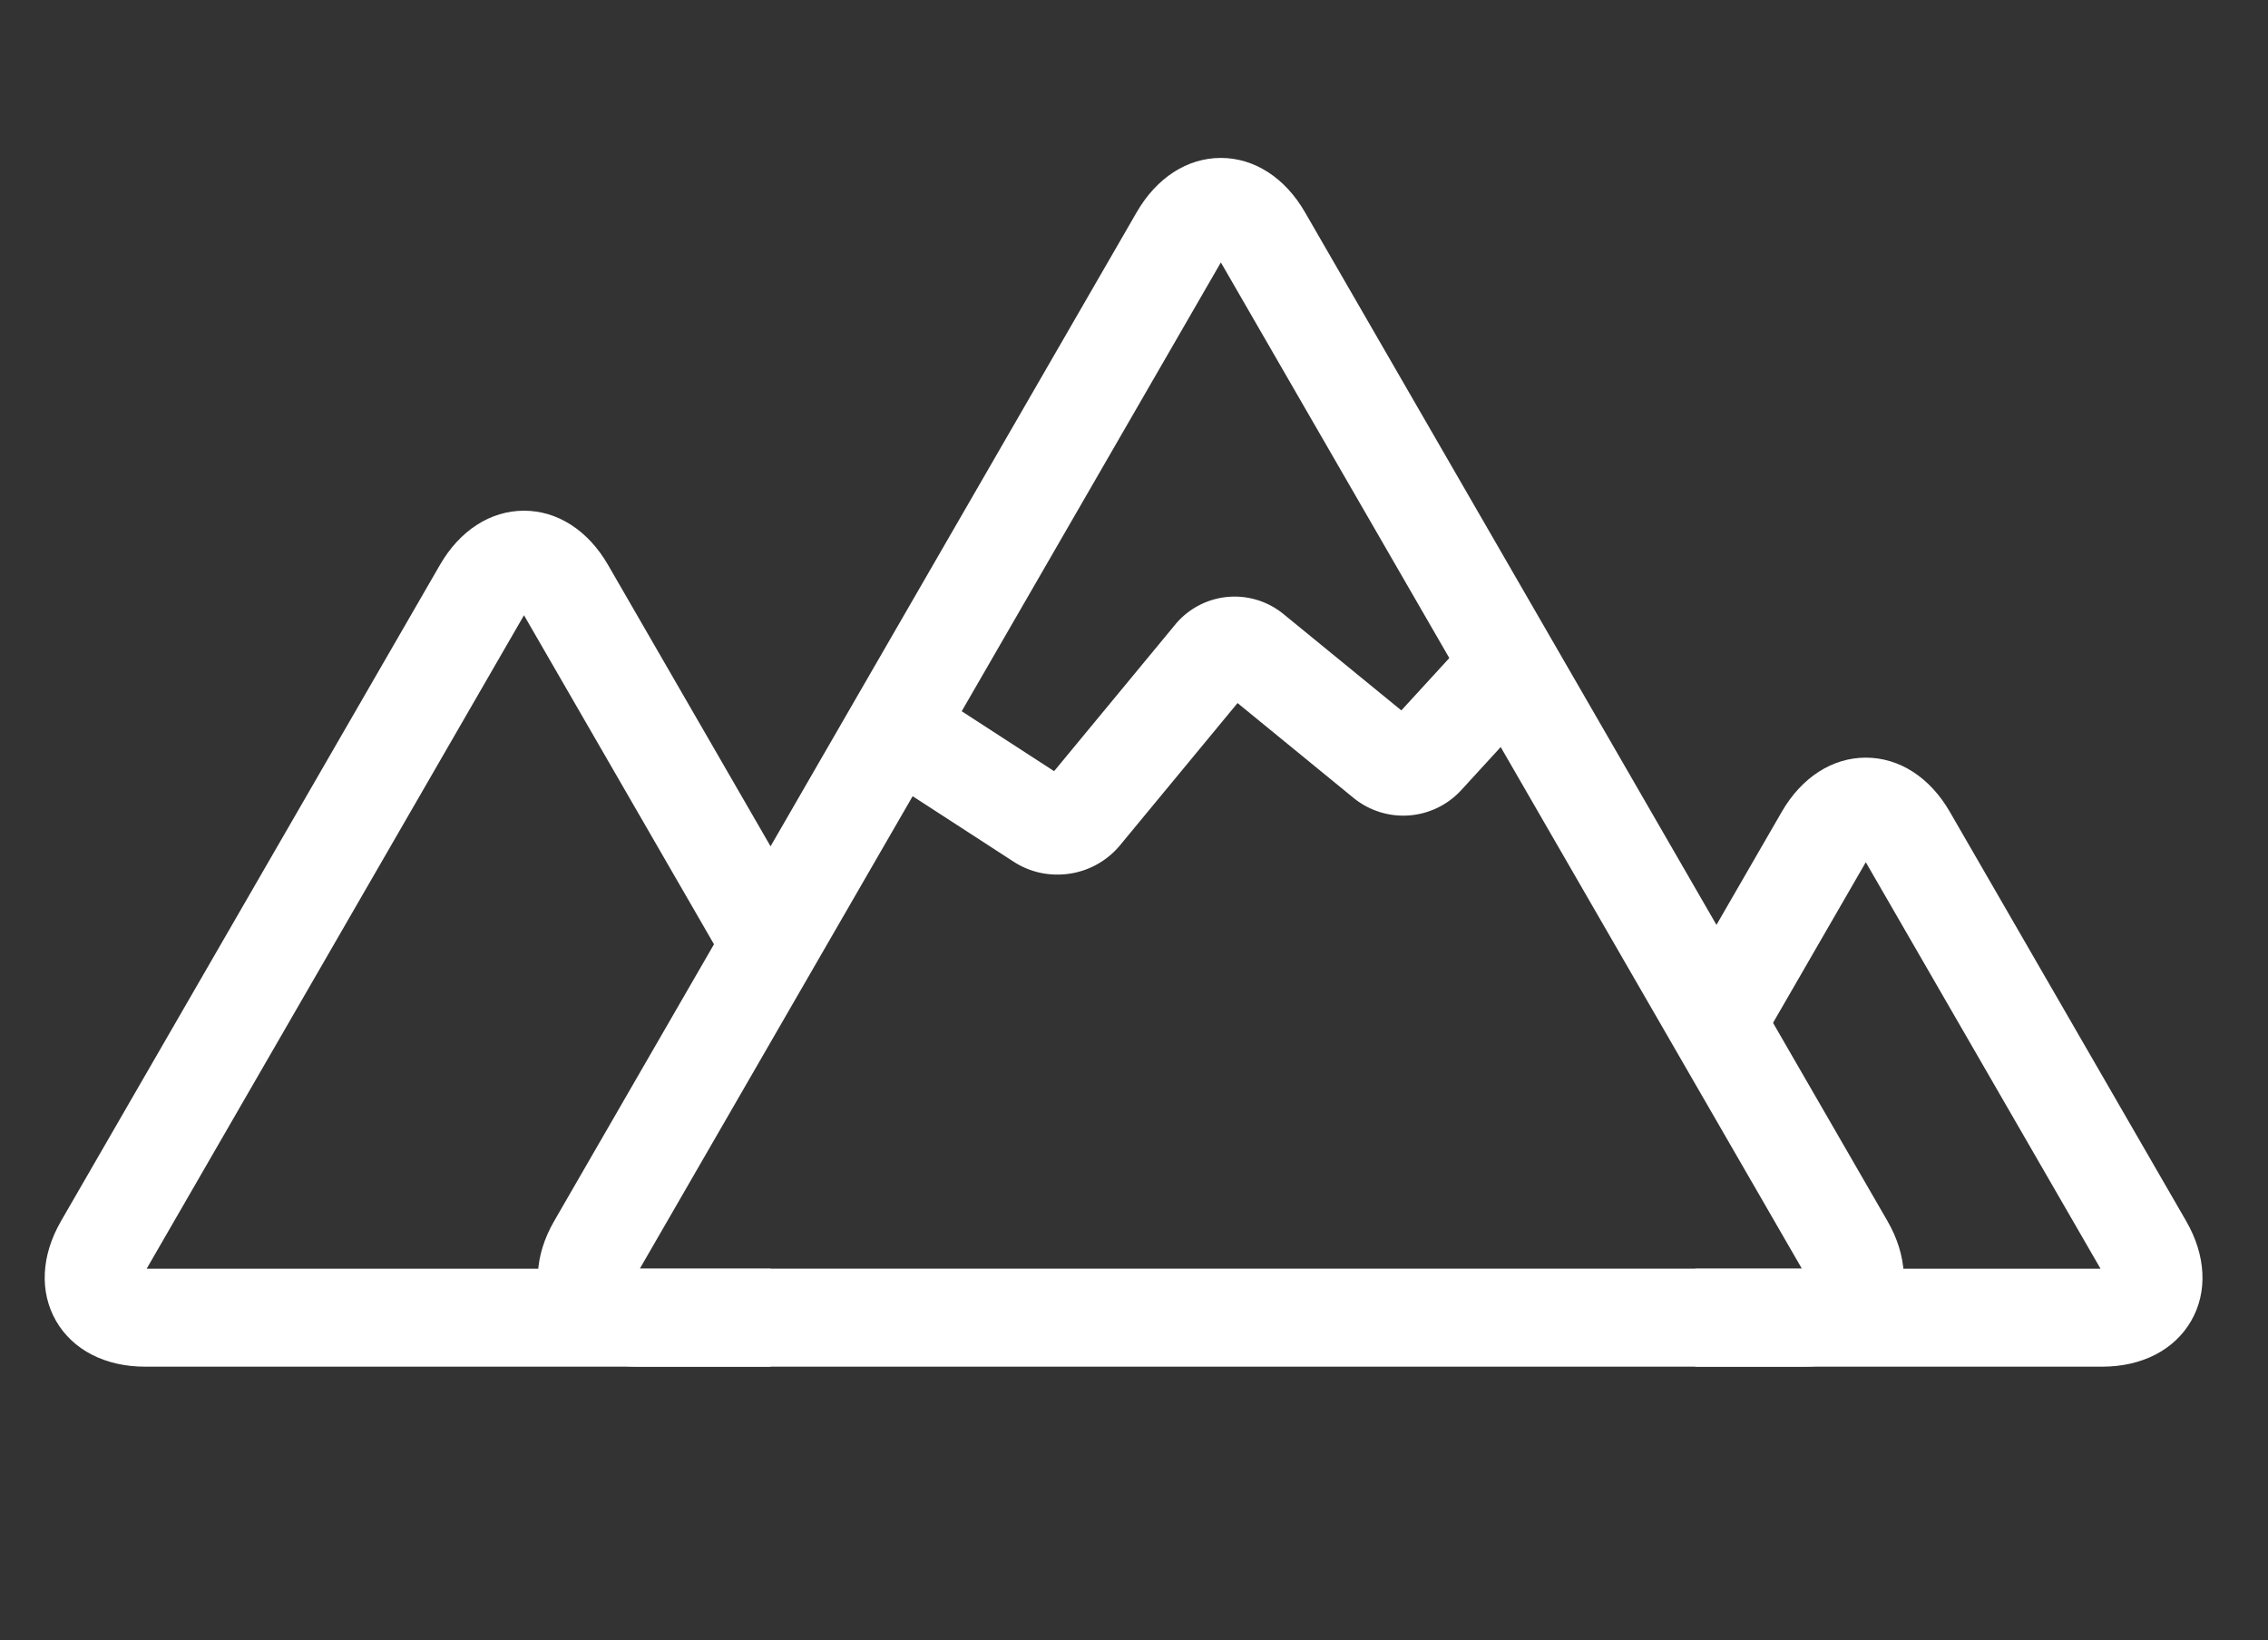
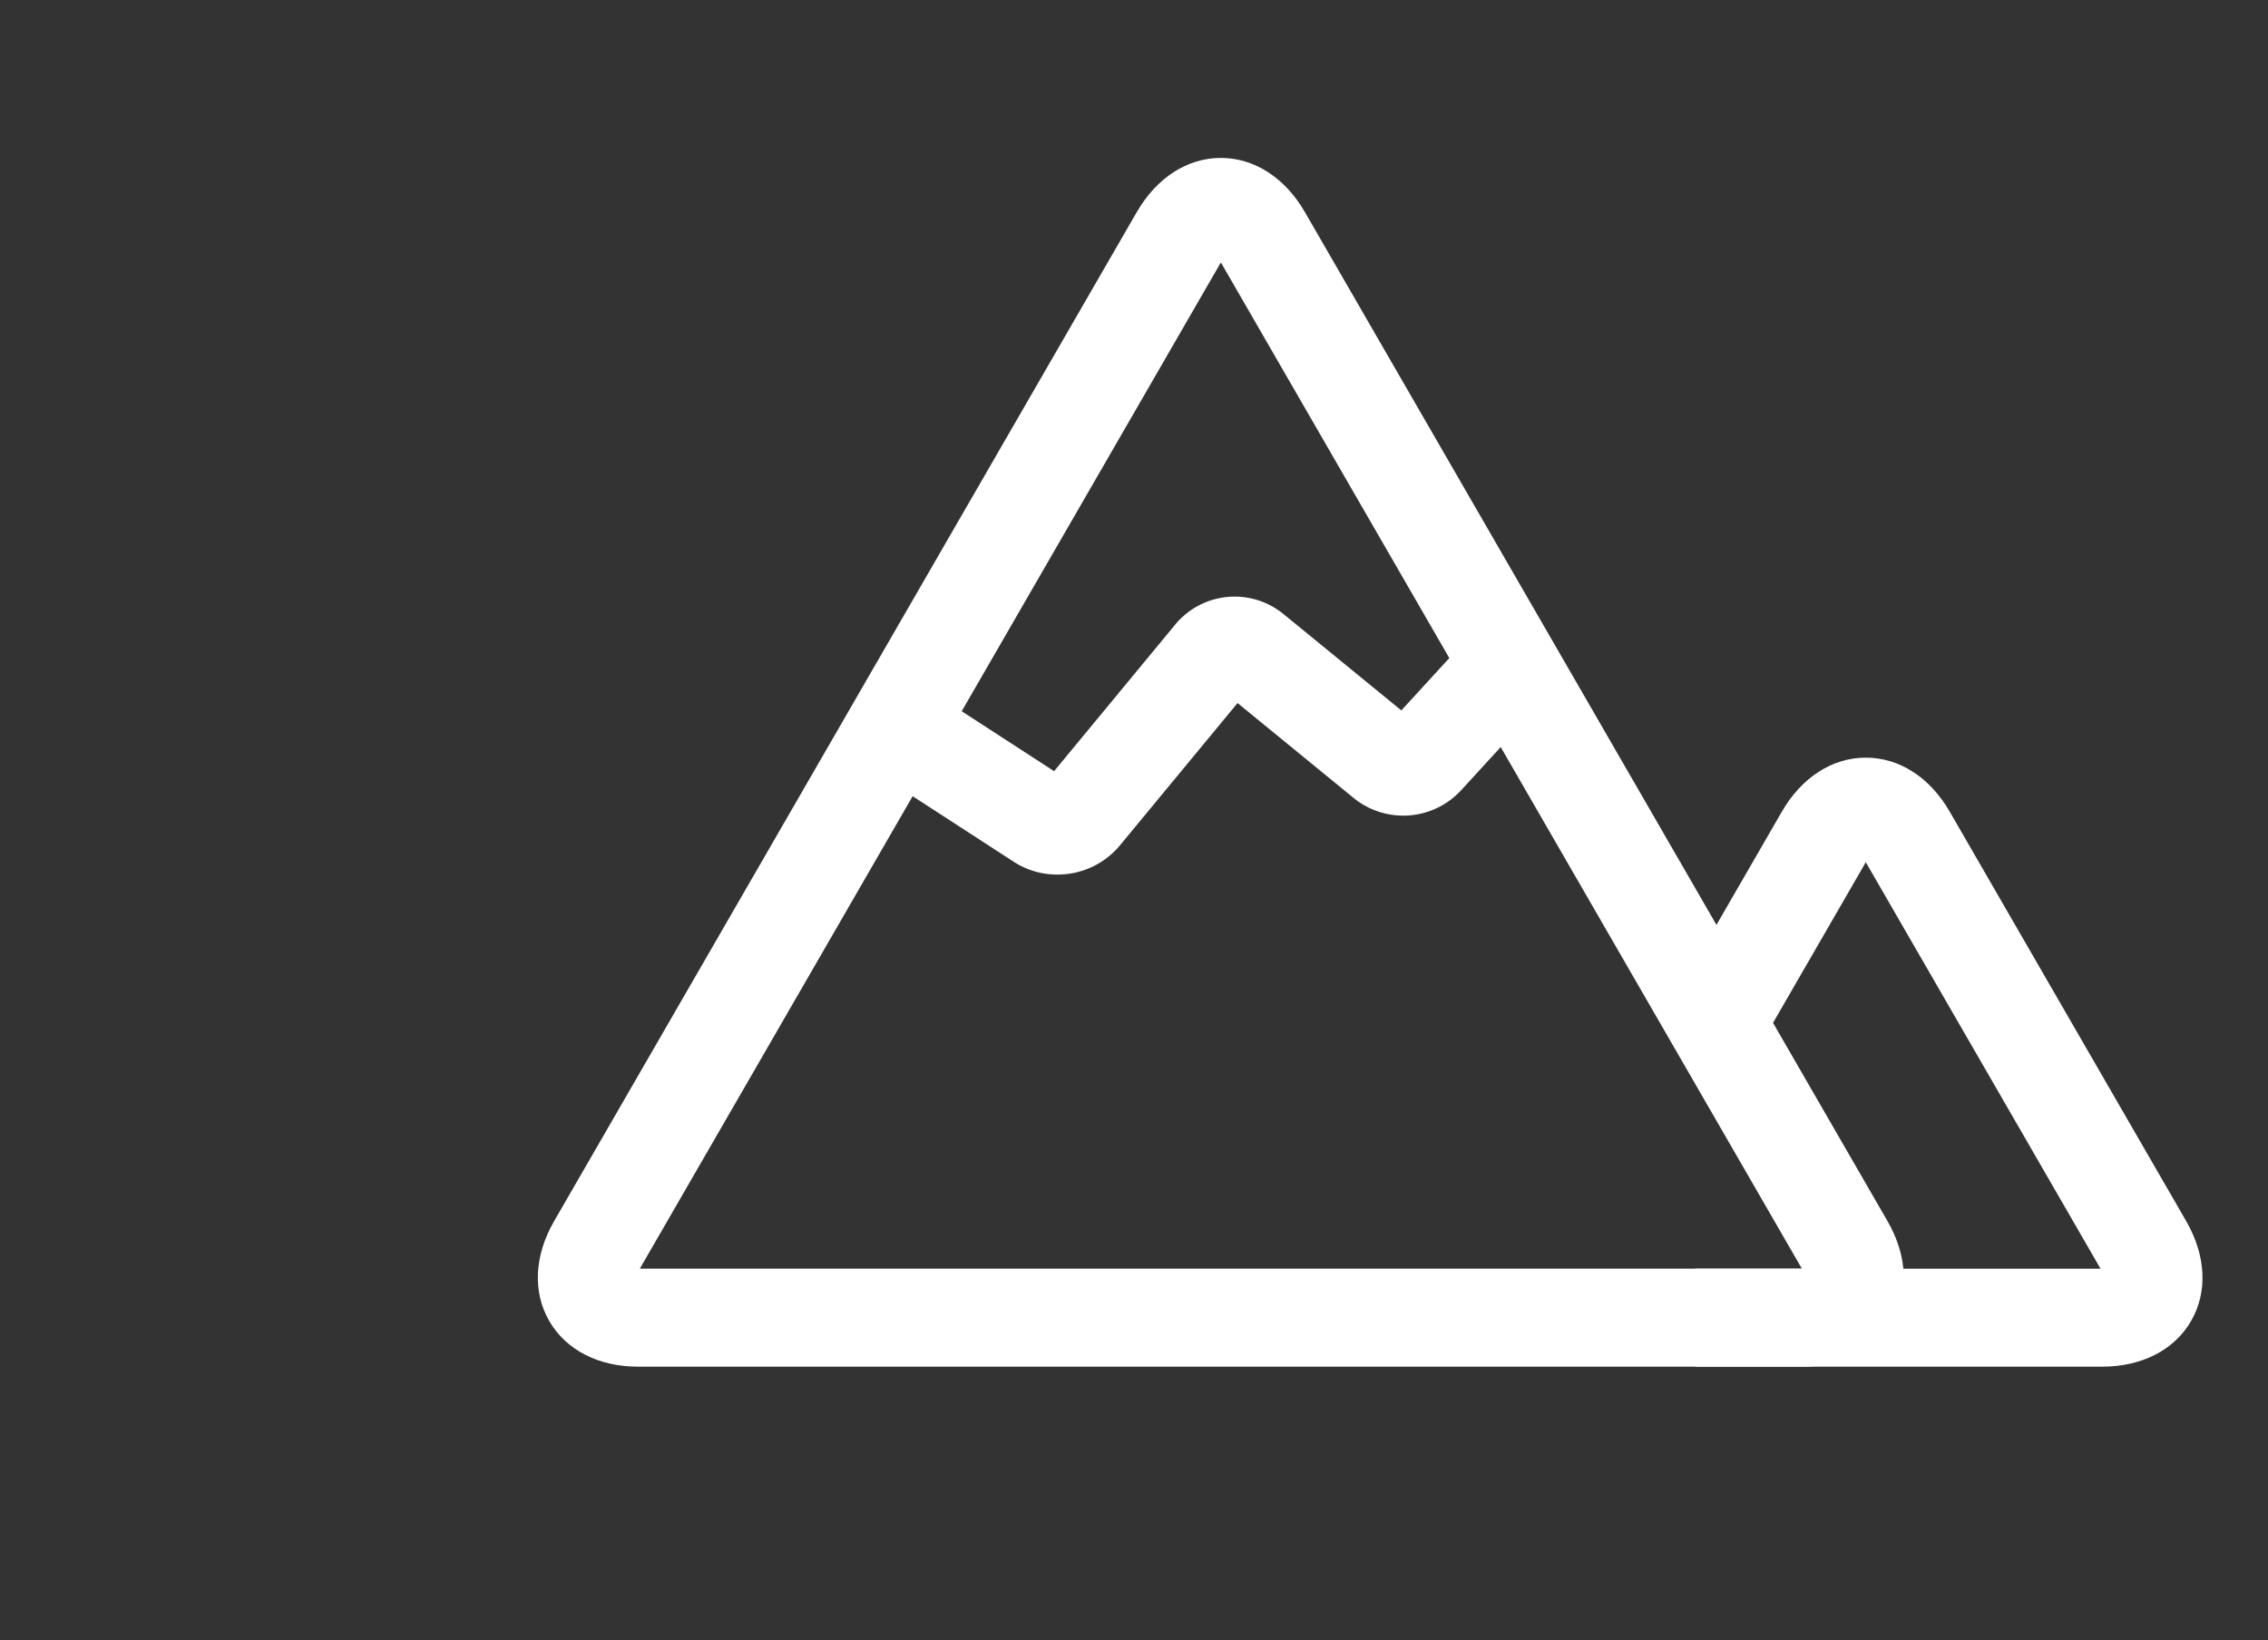
<svg xmlns="http://www.w3.org/2000/svg" xmlns:ns1="http://sodipodi.sourceforge.net/DTD/sodipodi-0.dtd" xmlns:ns2="http://www.inkscape.org/namespaces/inkscape" version="1.1" width="201.027" height="145.416" viewBox="0 0 201.027 145.416" id="svg20" ns1:docname="logo-notext-transparent-black.svg" ns2:version="1.3.2 (091e20e, 2023-11-25, custom)">
  <rect x="0" y="0" width="201.027" height="145.416" fill="#333333" stroke="none" />
  <defs id="defs20" />
  <ns1:namedview id="namedview20" pagecolor="#ffffff" bordercolor="#ffffff" borderopacity="0.25" ns2:showpageshadow="2" ns2:pageopacity="0.0" ns2:pagecheckerboard="0" ns2:deskcolor="#d1d1d1" ns2:zoom="0.5035" ns2:cx="71.499503" ns2:cy="-272.09533" ns2:window-width="1591" ns2:window-height="993" ns2:window-x="2716" ns2:window-y="39" ns2:window-maximized="0" ns2:current-layer="svg17" />
  <g transform="translate(-115.237,-87.925)" id="g19">
    <svg viewBox="0 0 376 78" data-background-color="#111111" preserveAspectRatio="xMidYMid" height="311" width="1500" version="1.1" id="svg19">
      <g id="tight-bounds" transform="translate(0.46,0.189)">
        <svg viewBox="0 0 375.08 77.623" height="77.623" width="375.08" version="1.1" id="svg18">
          <g id="g1">
            <svg version="1.1" id="svg1" width="100%" height="100%" />
          </g>
          <g id="g18">
            <svg viewBox="0 0 375.08 77.623" height="77.623" width="375.08" version="1.1" id="svg17">
              <g transform="translate(-10.22,-86.29)" id="g3">
                <g id="g2">
                  <path transform="matrix(0.284,0,0,0.284,147.146,163.912)" d="M 44,-35 V 0 H 39 V -10 H 11.05 v -5 H 39 V -30 H 21.05 c -2.267,0 -4.35,0.557 -6.25,1.67 -1.9,1.12 -3.407,2.63 -4.52,4.53 -1.12,1.9 -1.68,4 -1.68,6.3 v 0 V 0 h -5 v -17.5 c 0,-2.4 0.45,-4.66 1.35,-6.78 0.9,-2.113 2.15,-3.98 3.75,-5.6 1.6,-1.613 3.46,-2.87 5.58,-3.77 2.113,-0.9 4.37,-1.35 6.77,-1.35 v 0 z m 32.5,7.5 h 5 v 13.75 c 0,1.9 -0.357,3.683 -1.07,5.35 -0.72,1.667 -1.703,3.123 -2.95,4.37 -1.253,1.253 -2.703,2.24 -4.35,2.96 C 71.477,-0.357 69.7,0 67.8,0 v 0 h -2.75 c -1.9,0 -3.673,-0.357 -5.32,-1.07 -1.653,-0.72 -3.103,-1.713 -4.35,-2.98 -1.253,-1.267 -2.237,-2.727 -2.95,-4.38 -0.72,-1.647 -1.08,-3.42 -1.08,-5.32 v 0 -13.75 h 5 v 13.75 c 0,1.6 0.393,3.067 1.18,4.4 0.78,1.333 1.83,2.39 3.15,3.17 1.313,0.787 2.77,1.18 4.37,1.18 v 0 h 2.75 c 1.633,0 3.1,-0.393 4.4,-1.18 1.3,-0.78 2.343,-1.837 3.13,-3.17 0.78,-1.333 1.17,-2.8 1.17,-4.4 v 0 z m 26.95,4.95 V 0 h -5 V -22.55 H 85.2 v -4.95 h 31.45 v 4.95 z m 49.75,8.75 v 0 c 0,2.533 -0.523,4.84 -1.57,6.92 -1.053,2.087 -2.53,3.753 -4.43,5 -1.9,1.253 -4.117,1.88 -6.65,1.88 v 0 h -8.7 c -2.533,0 -4.757,-0.627 -6.67,-1.88 -1.92,-1.247 -3.403,-2.913 -4.45,-5 -1.053,-2.08 -1.58,-4.387 -1.58,-6.92 v 0 c 0,-2.533 0.527,-4.833 1.58,-6.9 1.047,-2.067 2.53,-3.717 4.45,-4.95 1.913,-1.233 4.137,-1.85 6.67,-1.85 v 0 h 8.7 c 2.533,0 4.75,0.617 6.65,1.85 1.9,1.233 3.377,2.883 4.43,4.95 1.047,2.067 1.57,4.367 1.57,6.9 z m -5,0 v 0 c 0,-1.6 -0.3,-3.067 -0.9,-4.4 -0.6,-1.333 -1.473,-2.393 -2.62,-3.18 -1.153,-0.78 -2.53,-1.17 -4.13,-1.17 v 0 h -8.7 c -1.6,0 -2.973,0.39 -4.12,1.17 -1.153,0.787 -2.037,1.847 -2.65,3.18 -0.62,1.333 -0.93,2.8 -0.93,4.4 v 0 c 0,1.6 0.31,3.067 0.93,4.4 0.613,1.333 1.497,2.4 2.65,3.2 1.147,0.8 2.52,1.2 4.12,1.2 v 0 h 8.7 c 1.6,0 2.977,-0.4 4.13,-1.2 1.147,-0.8 2.02,-1.867 2.62,-3.2 0.6,-1.333 0.9,-2.8 0.9,-4.4 z m 30.7,0.6 V 0 h -5 v -13.85 c 0,-1.6 -0.39,-3.06 -1.17,-4.38 -0.787,-1.313 -1.837,-2.363 -3.15,-3.15 -1.32,-0.78 -2.797,-1.17 -4.43,-1.17 v 0 h -1.4 V 0 h -5 v -27.5 h 6.4 c 2.367,0 4.543,0.54 6.53,1.62 1.98,1.087 3.587,2.53 4.82,4.33 v 0 c 1.267,-1.8 2.86,-3.243 4.78,-4.33 1.913,-1.08 4.02,-1.62 6.32,-1.62 v 0 H 194 V 0 h -5 v -22.55 h -1.4 c -1.6,0 -3.057,0.423 -4.37,1.27 -1.32,0.853 -2.37,1.98 -3.15,3.38 -0.787,1.4 -1.18,2.967 -1.18,4.7 z m 53.75,-14.4 V 0 h -5 V -7.55 H 208.4 v -5.1 h 19.25 v -9.9 h -13 c -1.633,0 -3.117,0.4 -4.45,1.2 -1.333,0.8 -2.4,1.857 -3.2,3.17 -0.8,1.32 -1.2,2.797 -1.2,4.43 v 0 V 0 h -5.05 v -13.75 c 0,-1.9 0.36,-3.693 1.08,-5.38 0.713,-1.68 1.713,-3.153 3,-4.42 1.28,-1.267 2.763,-2.26 4.45,-2.98 1.68,-0.713 3.47,-1.07 5.37,-1.07 v 0 z m 22.4,5.05 V 0 h -5 V -22.55 H 236.8 v -4.95 h 31.45 v 4.95 z m 22.3,-4.95 V 0 h -4.95 v -27.5 z m 39.6,13.7 v 0 c 0,2.533 -0.523,4.84 -1.57,6.92 -1.053,2.087 -2.53,3.753 -4.43,5 -1.9,1.253 -4.117,1.88 -6.65,1.88 v 0 h -8.7 c -2.533,0 -4.757,-0.627 -6.67,-1.88 -1.92,-1.247 -3.407,-2.913 -4.46,-5 -1.047,-2.08 -1.57,-4.387 -1.57,-6.92 v 0 c 0,-2.533 0.523,-4.833 1.57,-6.9 1.053,-2.067 2.54,-3.717 4.46,-4.95 1.913,-1.233 4.137,-1.85 6.67,-1.85 v 0 h 8.7 c 2.533,0 4.75,0.617 6.65,1.85 1.9,1.233 3.377,2.883 4.43,4.95 1.047,2.067 1.57,4.367 1.57,6.9 z m -5,0 v 0 c 0,-1.6 -0.3,-3.067 -0.9,-4.4 -0.6,-1.333 -1.473,-2.393 -2.62,-3.18 -1.153,-0.78 -2.53,-1.17 -4.13,-1.17 v 0 h -8.7 c -1.6,0 -2.977,0.39 -4.13,1.17 -1.147,0.787 -2.03,1.847 -2.65,3.18 -0.613,1.333 -0.92,2.8 -0.92,4.4 v 0 c 0,1.6 0.307,3.067 0.92,4.4 0.62,1.333 1.503,2.4 2.65,3.2 1.153,0.8 2.53,1.2 4.13,1.2 v 0 h 8.7 c 1.6,0 2.977,-0.4 4.13,-1.2 1.147,-0.8 2.02,-1.867 2.62,-3.2 0.6,-1.333 0.9,-2.8 0.9,-4.4 z M 352.75,0 h -5 c 0,-2.2 -0.427,-4.31 -1.28,-6.33 -0.847,-2.013 -1.987,-3.887 -3.42,-5.62 -1.433,-1.733 -3.033,-3.3 -4.8,-4.7 -1.767,-1.4 -3.577,-2.567 -5.43,-3.5 -1.847,-0.933 -3.62,-1.6 -5.32,-2 v 0 V 0 h -5 v -27.5 h 2.7 v 0.05 c 1.8,0.1 3.707,0.49 5.72,1.17 2.02,0.687 4.047,1.63 6.08,2.83 2.033,1.2 3.973,2.6 5.82,4.2 1.853,1.6 3.497,3.383 4.93,5.35 v 0 -13.6 h 5 z" fill="#ffffff" fill-rule="nonzero" stroke="none" stroke-width="1" stroke-linecap="butt" stroke-linejoin="miter" stroke-miterlimit="10" stroke-dasharray="none" stroke-dashoffset="0" font-family="none" font-weight="none" font-size="none" text-anchor="none" style="display:inline;mix-blend-mode:normal;fill:#ffffff;fill-opacity:0.867" data-fill-palette-color="secondary" id="text-1" />
                </g>
              </g>
              <g transform="translate(29.332,25.374)" id="g17">
                <svg viewBox="0 0 316.416 26.875" height="26.875" width="316.416" version="1.1" id="svg16">
                  <g id="g16">
                    <svg viewBox="0 0 316.416 26.875" height="26.875" width="316.416" version="1.1" id="svg15">
                      <g id="g15">
                        <svg viewBox="0 0 379.65 32.246" height="26.875" width="316.416" version="1.1" id="svg14">
                          <g transform="translate(63.234,4.096)" id="g6">
                            <svg viewBox="0 0 316.416 24.054" height="24.054" width="316.416" version="1.1" id="svg5">
                              <g id="textblocktransform">
                                <svg viewBox="0 0 316.416 24.054" height="24.054" width="316.416" id="textblock" version="1.1" style="fill:#ffffff;fill-opacity:1">
                                  <g id="g5" style="fill:#ffffff;fill-opacity:1">
                                    <svg viewBox="0 0 316.416 24.054" height="24.054" width="316.416" version="1.1" id="svg4" style="fill:#ffffff;fill-opacity:1">
                                      <g id="g4" style="fill:#ffffff;fill-opacity:1">
                                        <svg width="316.416" viewBox="0.5 -35 460.37 35" height="24.054" data-palette-color="#ffffff" version="1.1" id="svg3" style="fill:#ffffff;fill-opacity:1">
                                          <path d="M 23.2,-30 V 0 h -5 V -30 H 0.5 v -5 h 40.4 v 5 z m 50.7,2.5 V 0 h -5 V -11.2 H 52.35 v -5 H 68.9 v -11.3 z m -23.9,0 V 0 h -5 v -27.5 z m 59.8,22.45 V 0 H 81.09 v -27.6 h 28.71 v 5.05 H 86.15 v 17.5 z m -3.21,-11.4 v 5.05 H 88.5 v -5.05 z M 120.94,-29.8 V 0 h -5 v -35 h 2.5 q 3.65,0 7.93,1.4 4.27,1.4 8.57,3.95 4.3,2.55 8.13,6.07 3.82,3.53 6.57,7.83 v 0 V -35 h 5 V 0 h -5 q 0,-4.6 -1.87,-8.83 -1.88,-4.22 -4.98,-7.8 -3.1,-3.57 -6.87,-6.35 -3.78,-2.77 -7.68,-4.55 -3.9,-1.77 -7.3,-2.27 z m 73.9,16 v 0 q 0,3.8 -1.57,6.92 -1.58,3.13 -4.43,5 Q 185.99,0 182.19,0 v 0 h -8.7 q -3.8,0 -6.68,-1.88 -2.87,-1.87 -4.44,-5 -1.58,-3.12 -1.58,-6.92 v 0 q 0,-3.8 1.58,-6.9 1.57,-3.1 4.44,-4.95 2.88,-1.85 6.68,-1.85 v 0 h 8.7 q 3.8,0 6.65,1.85 2.85,1.85 4.43,4.95 1.57,3.1 1.57,6.9 z m -5,0 v 0 q 0,-2.4 -0.9,-4.4 -0.9,-2 -2.63,-3.18 -1.72,-1.17 -4.12,-1.17 v 0 h -8.7 q -2.4,0 -4.12,1.17 -1.73,1.18 -2.65,3.18 -0.93,2 -0.93,4.4 v 0 q 0,2.4 0.93,4.4 0.92,2 2.65,3.2 1.72,1.2 4.12,1.2 v 0 h 8.7 q 2.4,0 4.12,-1.2 1.73,-1.2 2.63,-3.2 0.9,-2 0.9,-4.4 z m 34.8,5.95 8.1,7.85 h -6.8 l -7.8,-7.45 h -10.15 v -4.95 h 13.85 q 2.1,0 3.57,-1.53 1.48,-1.52 1.48,-3.57 v 0 q 0,-2.1 -1.48,-3.58 -1.47,-1.47 -3.57,-1.47 v 0 H 205.39 V 0 h -5 v -27.5 h 21.45 q 2.8,0 5.05,1.35 2.25,1.35 3.6,3.62 1.35,2.28 1.35,5.03 v 0 q 0,2.25 -0.93,4.22 -0.92,1.98 -2.55,3.4 -1.62,1.43 -3.72,2.03 z m 28.35,-14.7 V 0 h -5 v -22.55 h -13.25 v -4.95 h 31.45 v 4.95 z m 46.24,-4.95 V 0 h -5 v -11.2 h -16.55 v -5 h 16.55 v -11.3 z m -23.9,0 V 0 h -5 V -27.5 Z M 343.98,-35 V 0 h -5 v -15 h -24.45 v -5 h 24.45 v -15 z m -31.95,0 V 0 h -5 v -35 z m 72.15,21.2 v 0 q 0,3.8 -1.58,6.92 -1.57,3.13 -4.42,5 Q 375.33,0 371.53,0 v 0 h -8.7 q -3.8,0 -6.68,-1.88 -2.87,-1.87 -4.45,-5 -1.57,-3.12 -1.57,-6.92 v 0 q 0,-3.8 1.57,-6.9 1.58,-3.1 4.45,-4.95 2.88,-1.85 6.68,-1.85 v 0 h 8.7 q 3.8,0 6.65,1.85 2.85,1.85 4.42,4.95 1.58,3.1 1.58,6.9 z m -5,0 v 0 q 0,-2.4 -0.9,-4.4 -0.9,-2 -2.63,-3.18 -1.72,-1.17 -4.12,-1.17 v 0 h -8.7 q -2.4,0 -4.13,1.17 -1.72,1.18 -2.65,3.18 -0.92,2 -0.92,4.4 v 0 q 0,2.4 0.92,4.4 0.93,2 2.65,3.2 1.73,1.2 4.13,1.2 v 0 h 8.7 q 2.4,0 4.12,-1.2 1.73,-1.2 2.63,-3.2 0.9,-2 0.9,-4.4 z m 30.7,0.6 V 0 h -5 v -13.85 q 0,-2.4 -1.18,-4.38 -1.17,-1.97 -3.15,-3.15 -1.97,-1.17 -4.42,-1.17 v 0 h -1.4 V 0 h -5 v -27.5 h 6.4 q 3.55,0 6.52,1.62 2.98,1.63 4.83,4.33 v 0 q 1.9,-2.7 4.77,-4.33 2.88,-1.62 6.33,-1.62 v 0 h 6.4 V 0 h -5 v -22.55 h -1.4 q -2.4,0 -4.38,1.27 -1.97,1.28 -3.15,3.38 -1.17,2.1 -1.17,4.7 z m 50.99,8.15 V 0 h -28.7 v -27.6 h 28.7 v 5.05 h -23.65 v 17.5 z m -3.2,-11.4 v 5.05 h -18.1 v -5.05 z" opacity="1" fill="#ffffff" class="wordmark-text-0" data-fill-palette-color="primary" id="text-0" style="fill:#ffffff;fill-opacity:1" />
                                        </svg>
                                      </g>
                                    </svg>
                                  </g>
                                </svg>
                              </g>
                            </svg>
                          </g>
                          <g id="g14">
                            <svg viewBox="0 0 57.555 32.246" height="32.246" width="57.555" version="1.1" id="svg13">
                              <g id="g13">
                                <svg version="1.1" x="0" y="0" viewBox="7.871 26.398 84.258 47.206" enable-background="new 0 0 100 100" xml:space="preserve" height="32.246" width="57.555" class="icon-icon-0" data-fill-palette-color="accent" id="icon-0">
                                  <g fill="#ffffff" data-fill-palette-color="accent" id="g12">
                                    <g fill="#ffffff" data-fill-palette-color="accent" id="g11">
                                      <g fill="#ffffff" data-fill-palette-color="accent" id="g7">
                                        <path d="M 76.546,73.604 H 31.05 c -1.555,0 -2.822,-0.65 -3.479,-1.785 -0.653,-1.135 -0.584,-2.557 0.193,-3.902 l 22.748,-39.4 c 0.778,-1.346 1.975,-2.119 3.285,-2.119 1.309,0 2.506,0.773 3.284,2.119 l 22.747,39.4 c 0.777,1.348 0.848,2.77 0.193,3.902 -0.653,1.134 -1.92,1.785 -3.475,1.785 M 31.11,69.775 H 76.485 L 53.798,30.479 Z" fill="#ffffff" data-fill-palette-color="accent" id="path6" />
                                      </g>
                                      <g fill="#ffffff" data-fill-palette-color="accent" id="g8">
-                                         <path d="M 36.216,73.604 H 11.794 c -1.557,0 -2.822,-0.65 -3.479,-1.785 C 7.662,70.684 7.731,69.262 8.508,67.917 L 23.303,42.294 c 0.775,-1.348 1.975,-2.119 3.283,-2.119 1.308,0 2.506,0.771 3.283,2.119 l 8.002,13.857 -3.314,1.912 -7.971,-13.805 -14.734,25.52 h 24.362 z" fill="#ffffff" data-fill-palette-color="accent" id="path7" />
-                                       </g>
+                                         </g>
                                      <g fill="#ffffff" data-fill-palette-color="accent" id="g9">
                                        <path d="M 88.207,73.604 H 72.323 v -3.826 h 15.824 l -9.166,-15.875 -3.797,6.576 -3.313,-1.914 3.827,-6.627 c 0.777,-1.348 1.975,-2.119 3.283,-2.119 1.31,0 2.508,0.771 3.283,2.119 l 9.227,15.979 c 0.777,1.348 0.848,2.77 0.193,3.902 -0.656,1.134 -1.921,1.785 -3.477,1.785" fill="#ffffff" data-fill-palette-color="accent" id="path8" />
                                      </g>
                                      <g fill="#ffffff" data-fill-palette-color="accent" id="g10">
                                        <path d="m 47.413,54.385 a 3.1,3.1 0 0 1 -1.688,-0.49 l -5.561,-3.607 2.081,-3.211 5.041,3.27 4.733,-5.729 a 3.01,3.01 0 0 1 4.217,-0.412 l 4.609,3.768 3.1,-3.383 2.822,2.584 -3.588,3.918 a 3.07,3.07 0 0 1 -4.195,0.303 l -4.535,-3.709 -4.607,5.576 a 3.16,3.16 0 0 1 -2.429,1.122" fill="#ffffff" data-fill-palette-color="accent" id="path9" />
                                      </g>
                                    </g>
                                  </g>
                                </svg>
                              </g>
                            </svg>
                          </g>
                        </svg>
                      </g>
                    </svg>
                  </g>
                </svg>
              </g>
              <rect style="opacity:0;fill:#ffffff;fill-rule:evenodd;stroke:#28170b;stroke-width:1.104" id="rect2" width="55.291" height="49.314" x="24.408" y="17.932" ry="0.498" />
              <rect style="opacity:0;fill:#ffffff;fill-rule:evenodd;stroke:#28170b;stroke-width:1.104" id="rect3" width="49.314" height="35.367" x="28.891" y="22.415" ry="0.498" />
            </svg>
          </g>
          <defs id="defs18" />
        </svg>
        <rect width="375.08" height="77.623" fill="none" stroke="none" visibility="hidden" id="rect18" x="0" y="0" />
      </g>
    </svg>
  </g>
</svg>